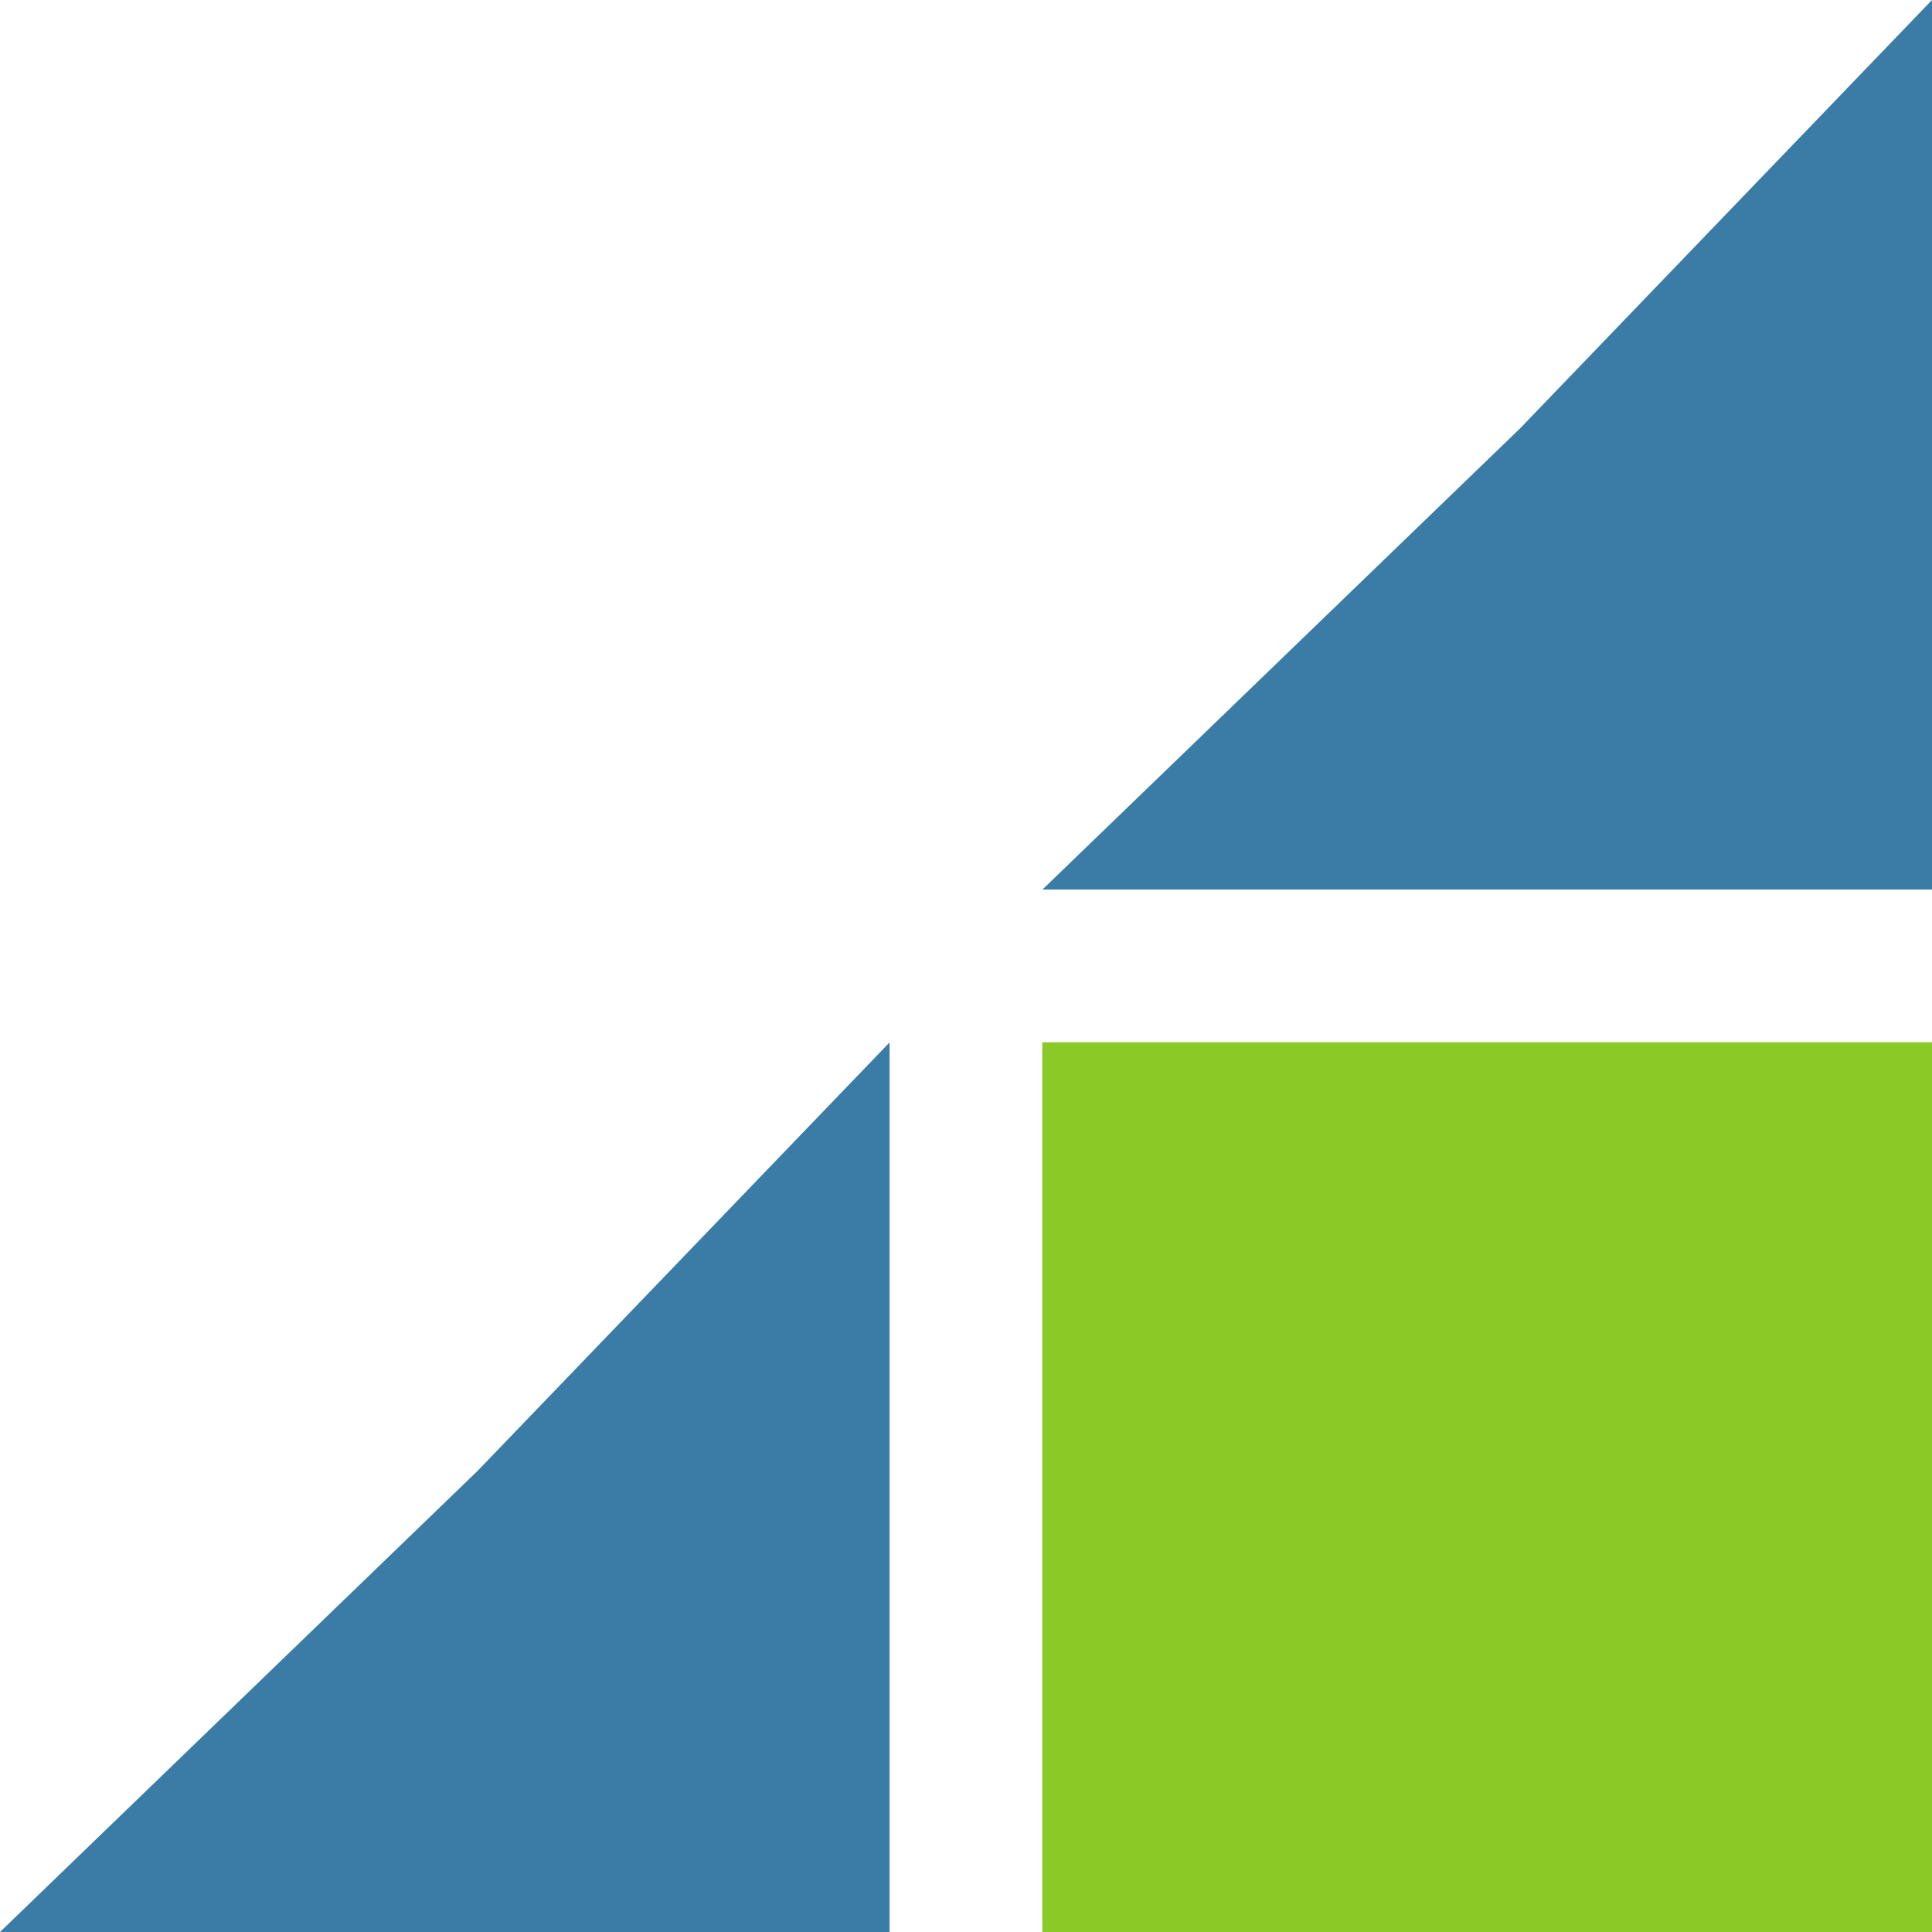
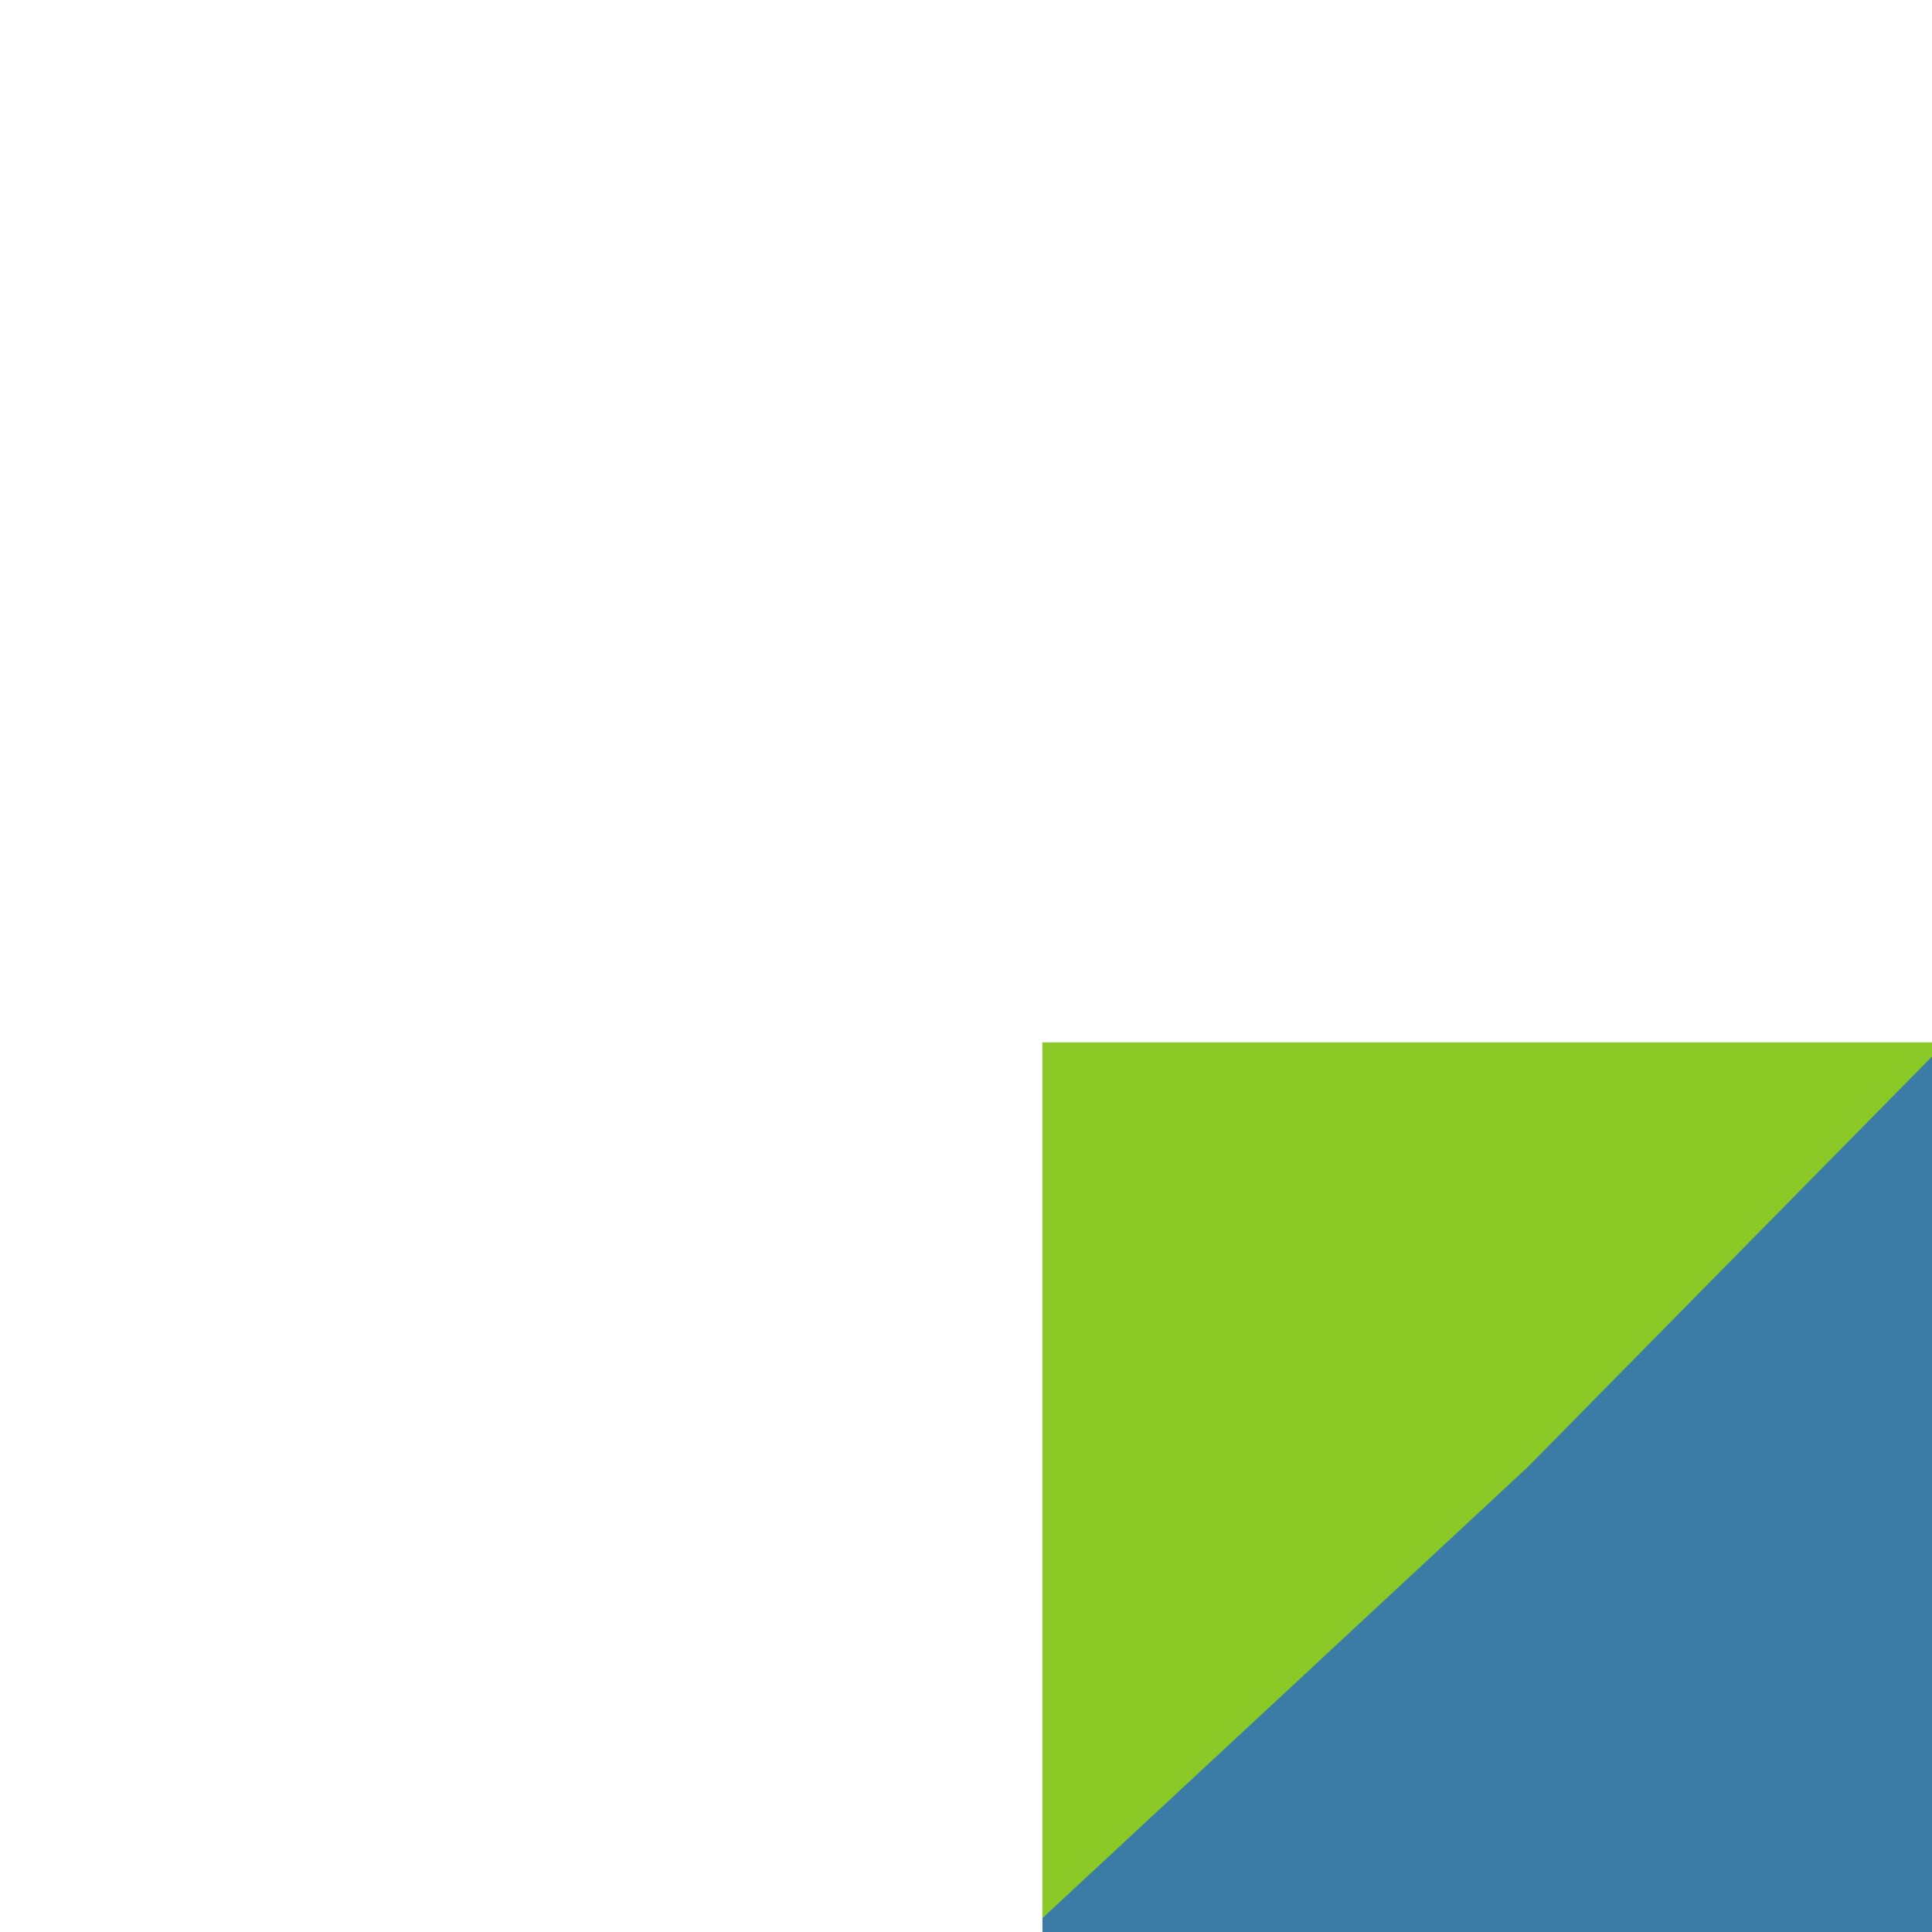
<svg xmlns="http://www.w3.org/2000/svg" viewBox="0 0 139 139" width="32" height="32" fill="none">
  <rect x="75" y="75" width="64" height="64" fill="#3A7CA5" />
-   <path d="M109.37 30.815L139 0V64H75L109.37 30.815Z" fill="#3A7CA5" />
-   <path d="M34.37 105.815L64 75V139H0L34.37 105.815Z" fill="#3A7CA5" />
-   <rect x="75" y="75" width="65" height="64" fill="#8AC926" />
-   <rect x="75" y="75" width="64" height="66" fill="#8AC926" />
  <path d="M75 75H140L109.907 105.556L75 138V75Z" fill="#8AC926" />
</svg>